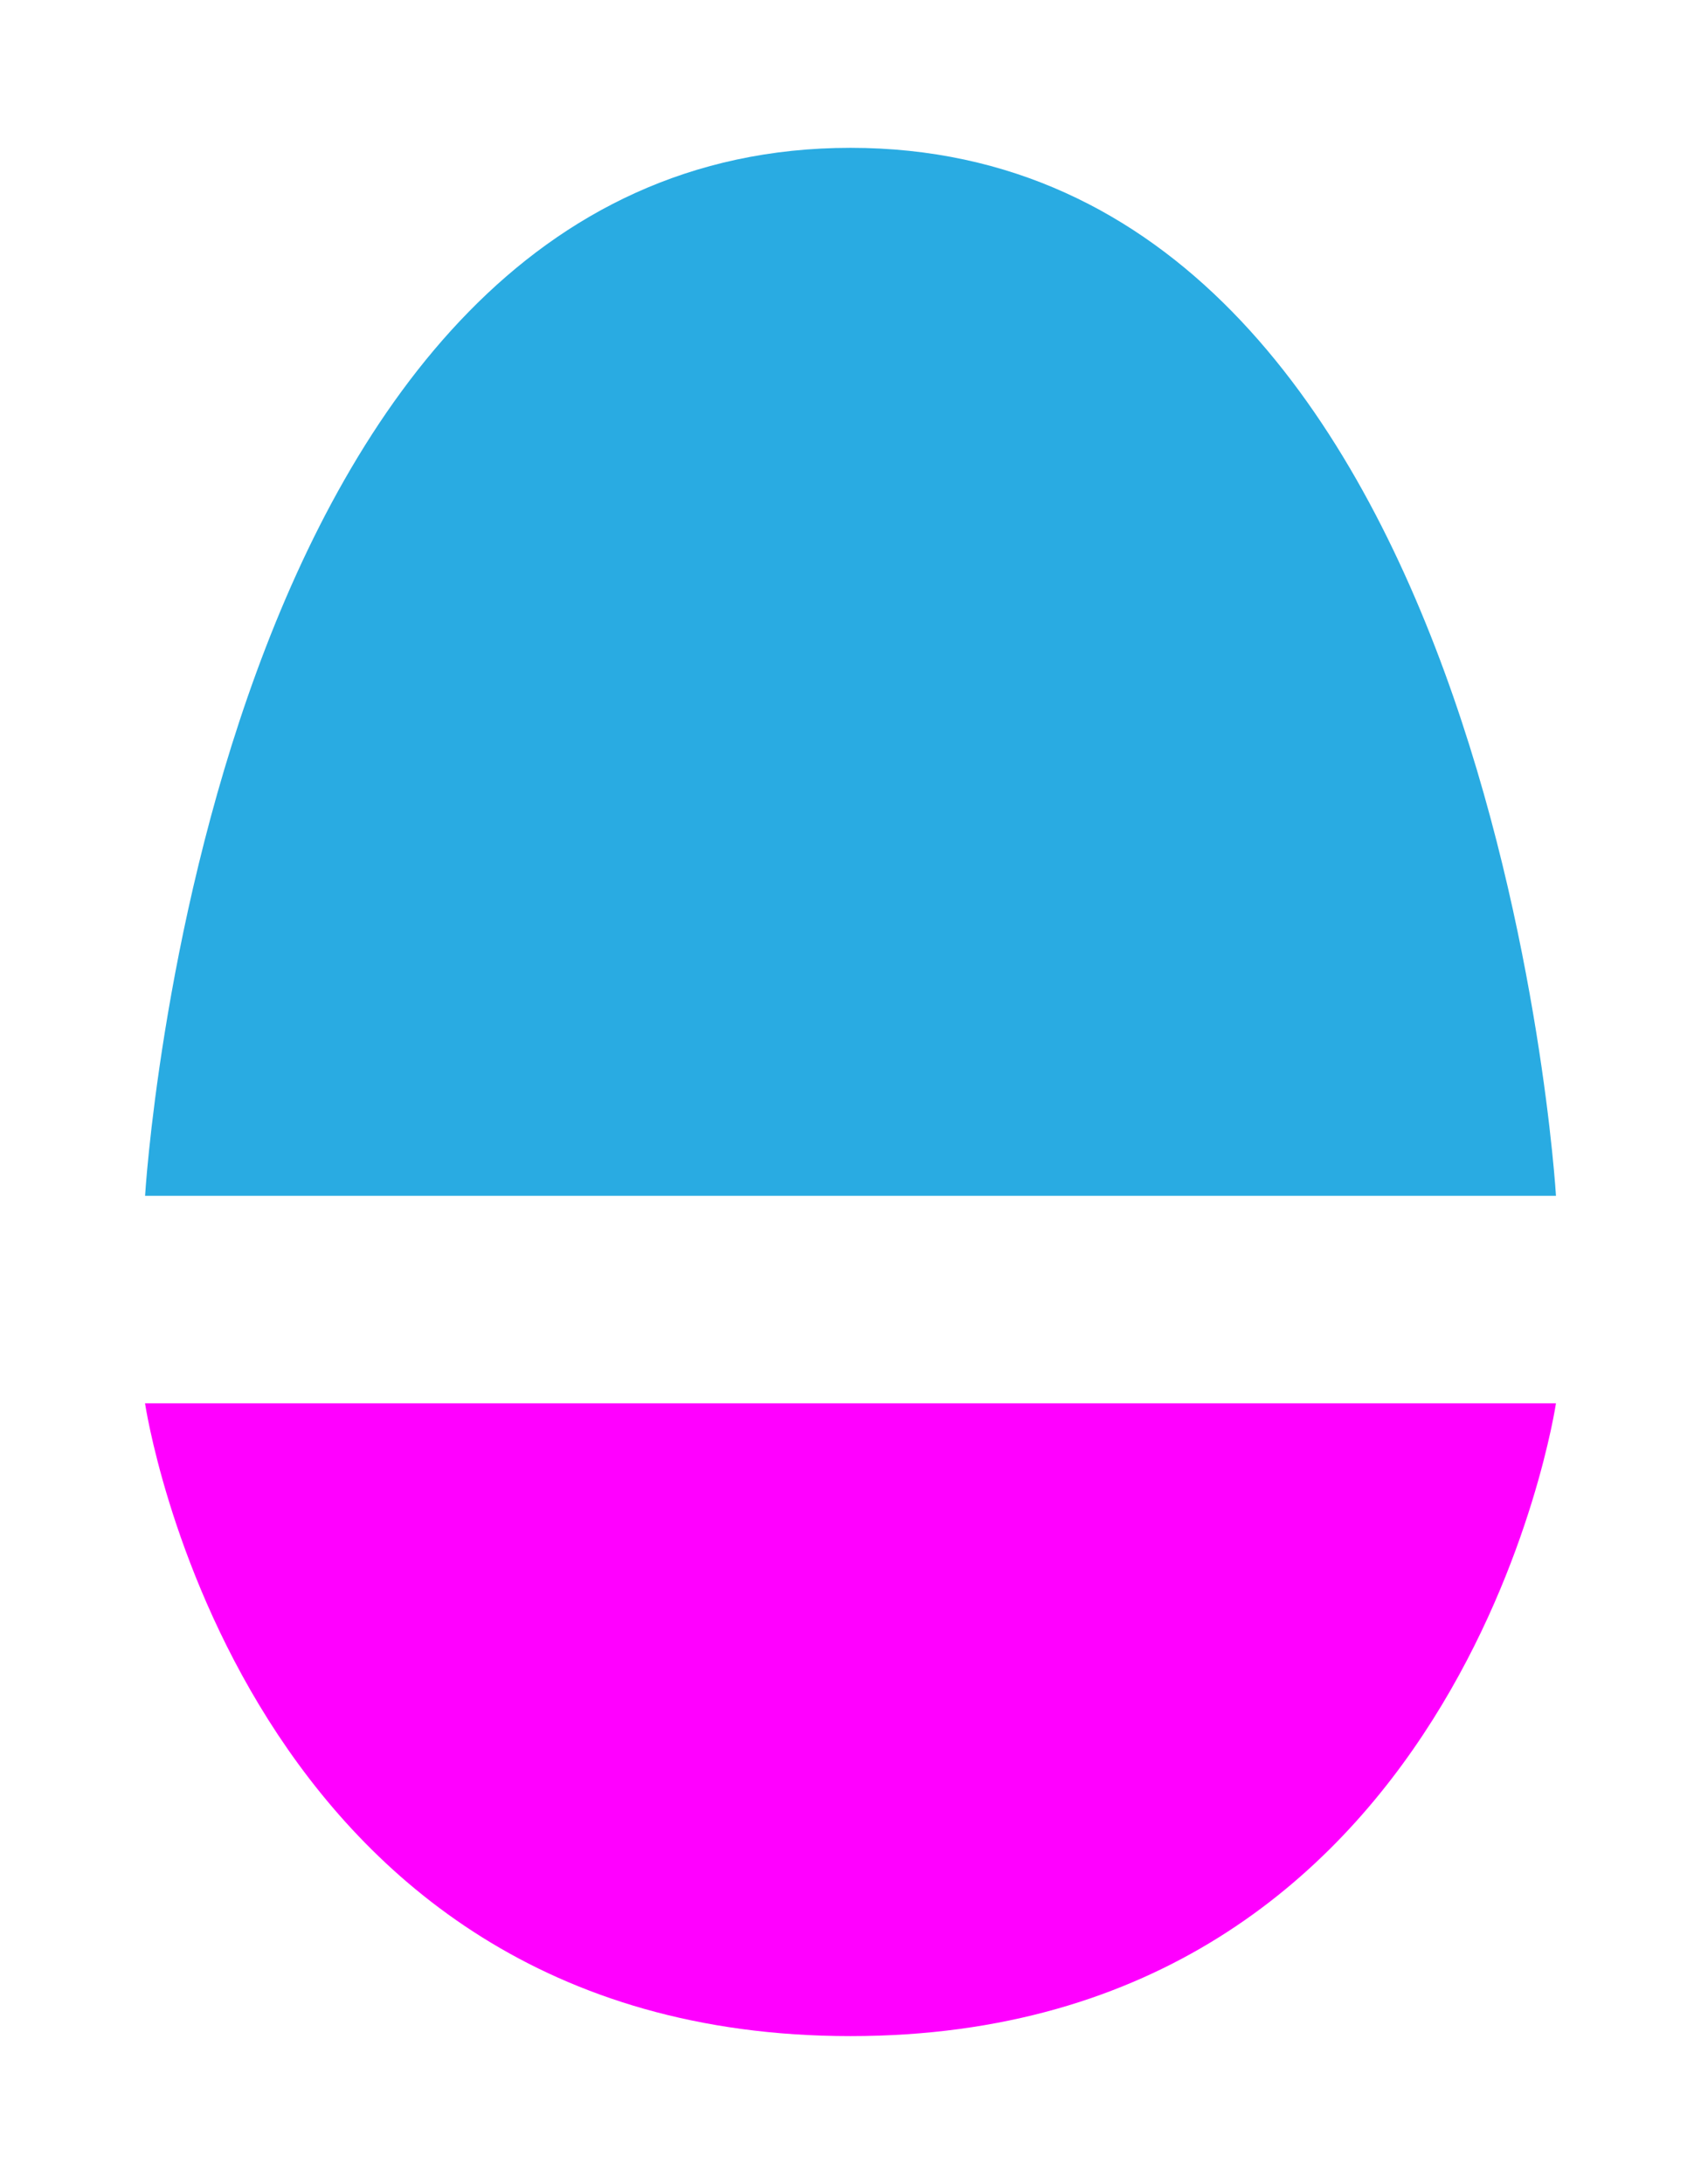
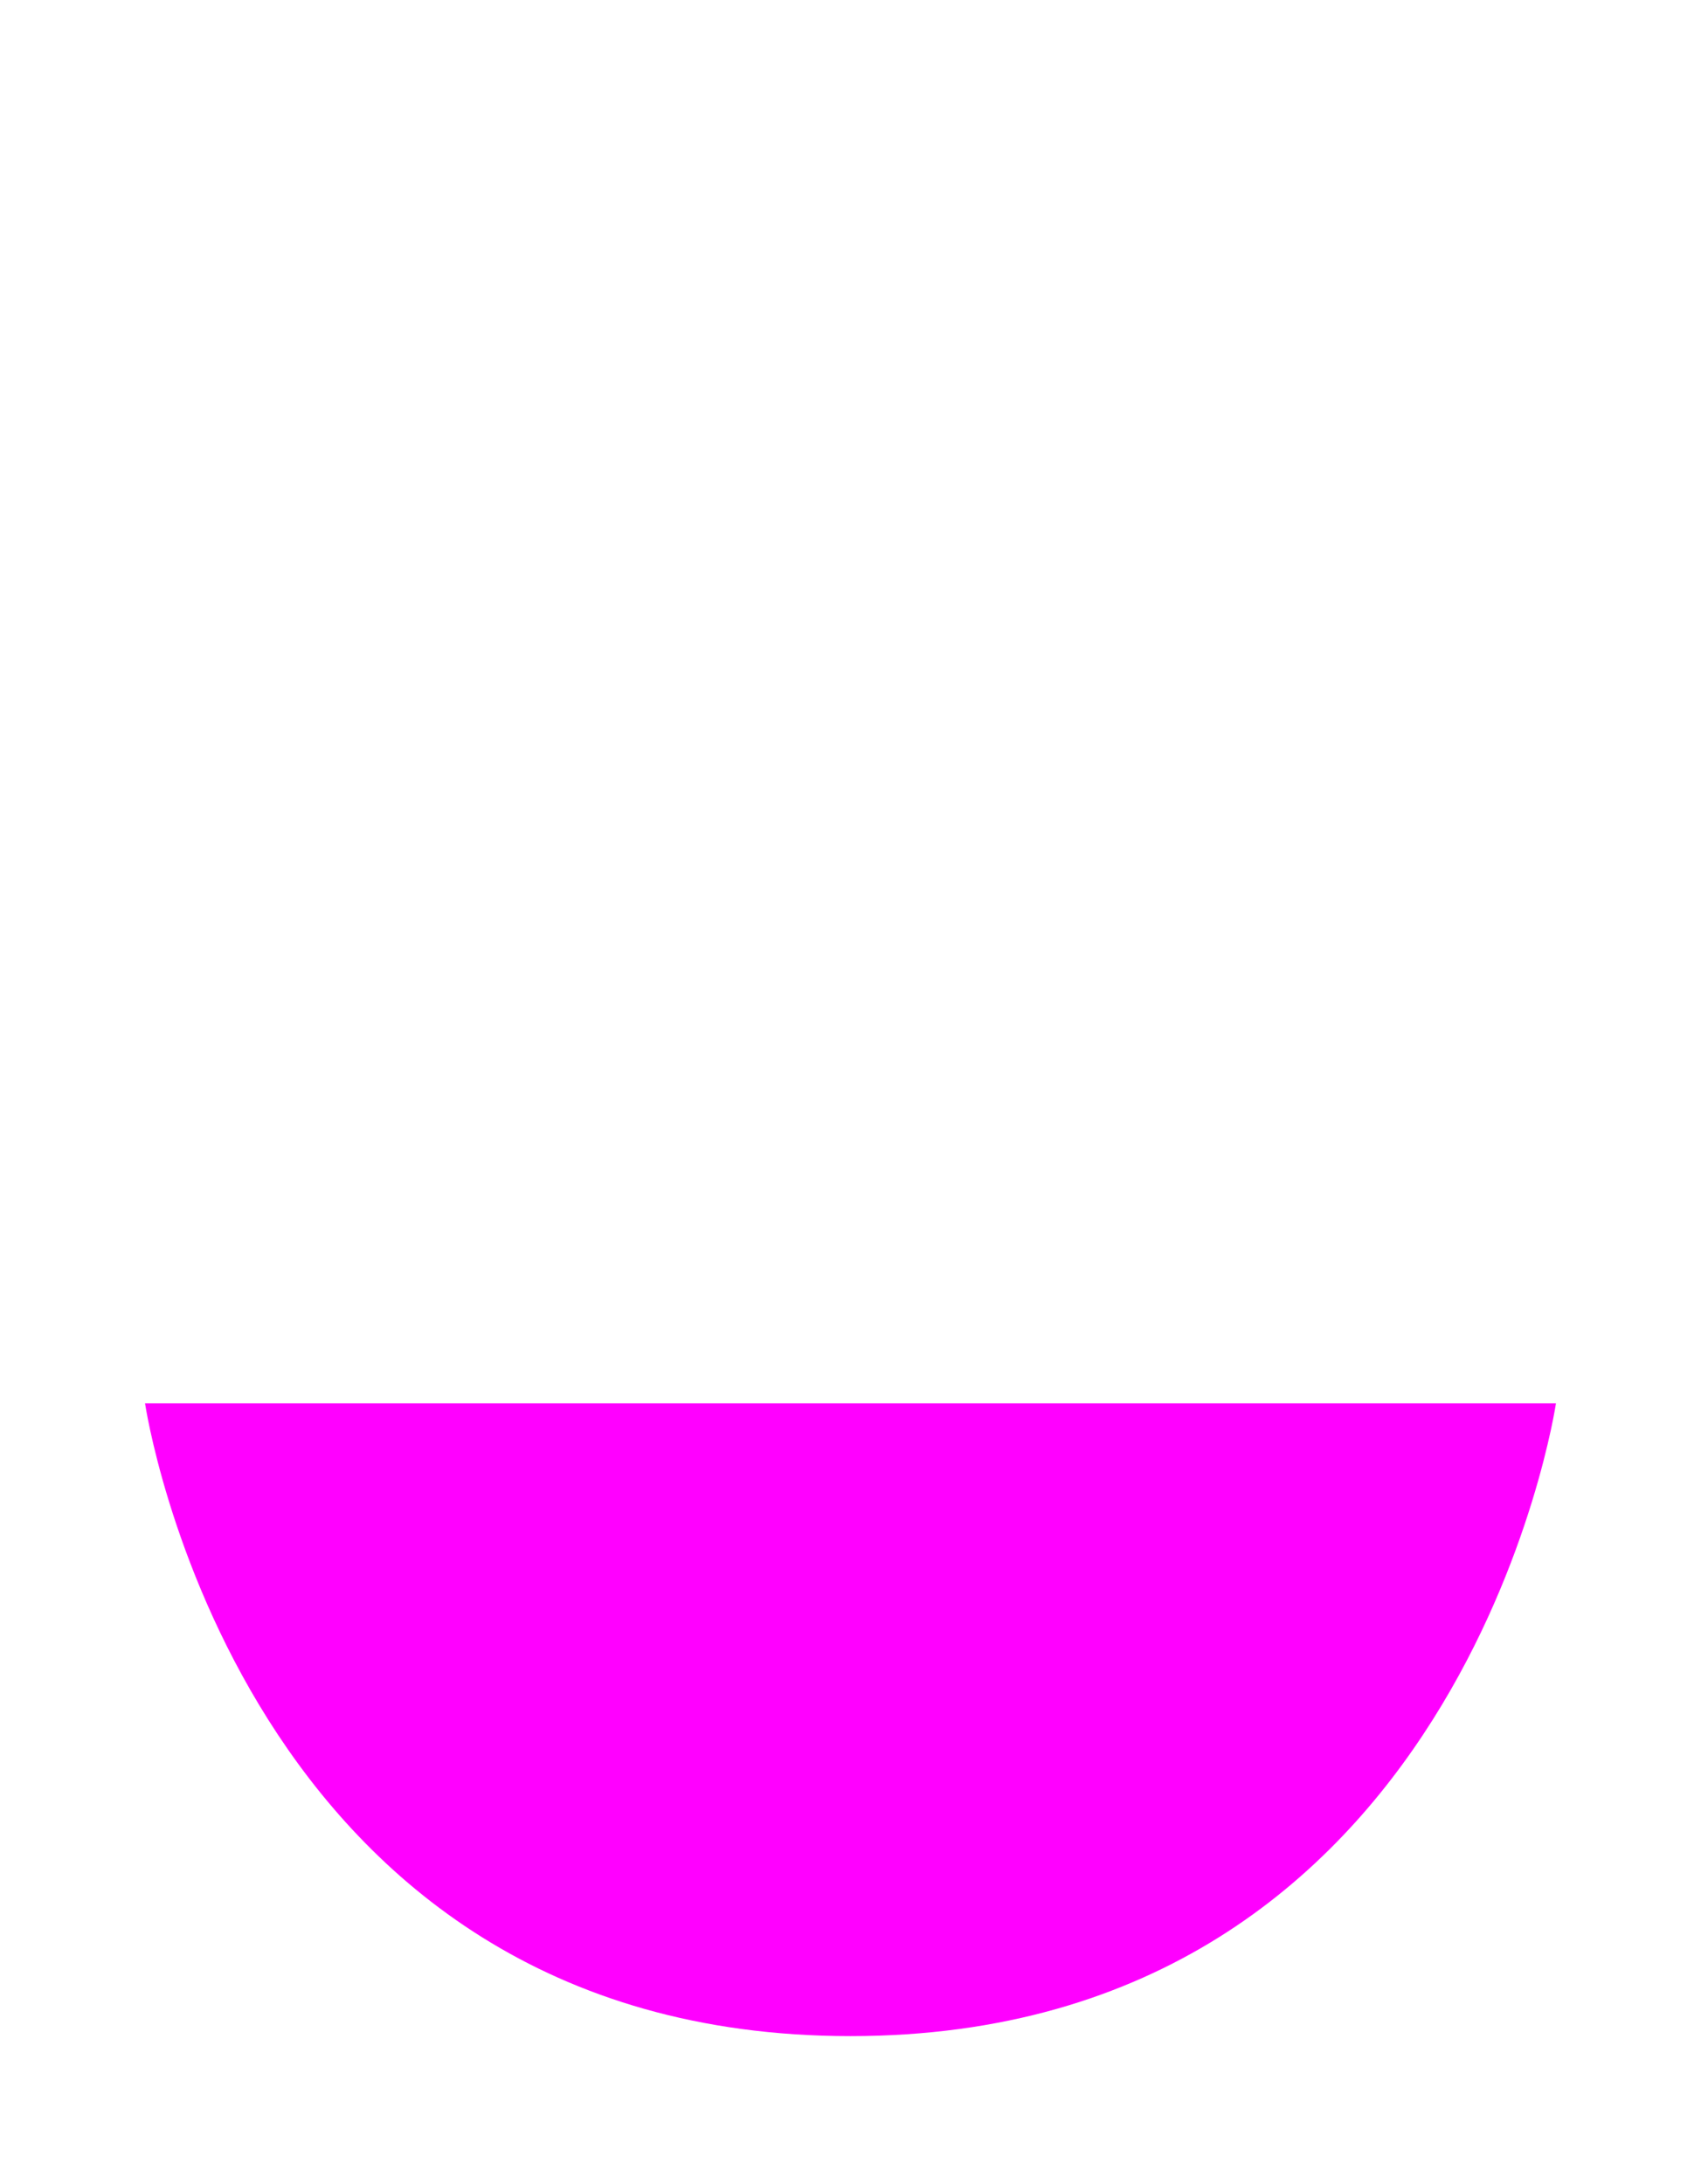
<svg xmlns="http://www.w3.org/2000/svg" id="Layer_1" enable-background="new 0 0 113.861 146.194" xml:space="preserve" viewBox="0 0 113.861 146.194" version="1.1" y="0px" x="0px">
  <g>
-     <path d="m56.931 93.938h-47.223s6.25 42.36 47.222 42.36 47.222-42.36 47.222-42.36h-47.219z" fill="#FF00FF" />
-     <path d="m56.931 80.048h47.222s-4.167-70.152-47.222-70.152-47.22 70.152-47.22 70.152h47.223z" fill="#29ABE2" />
+     <path d="m56.931 93.938h-47.223s6.25 42.36 47.222 42.36 47.222-42.36 47.222-42.36z" fill="#FF00FF" />
  </g>
</svg>